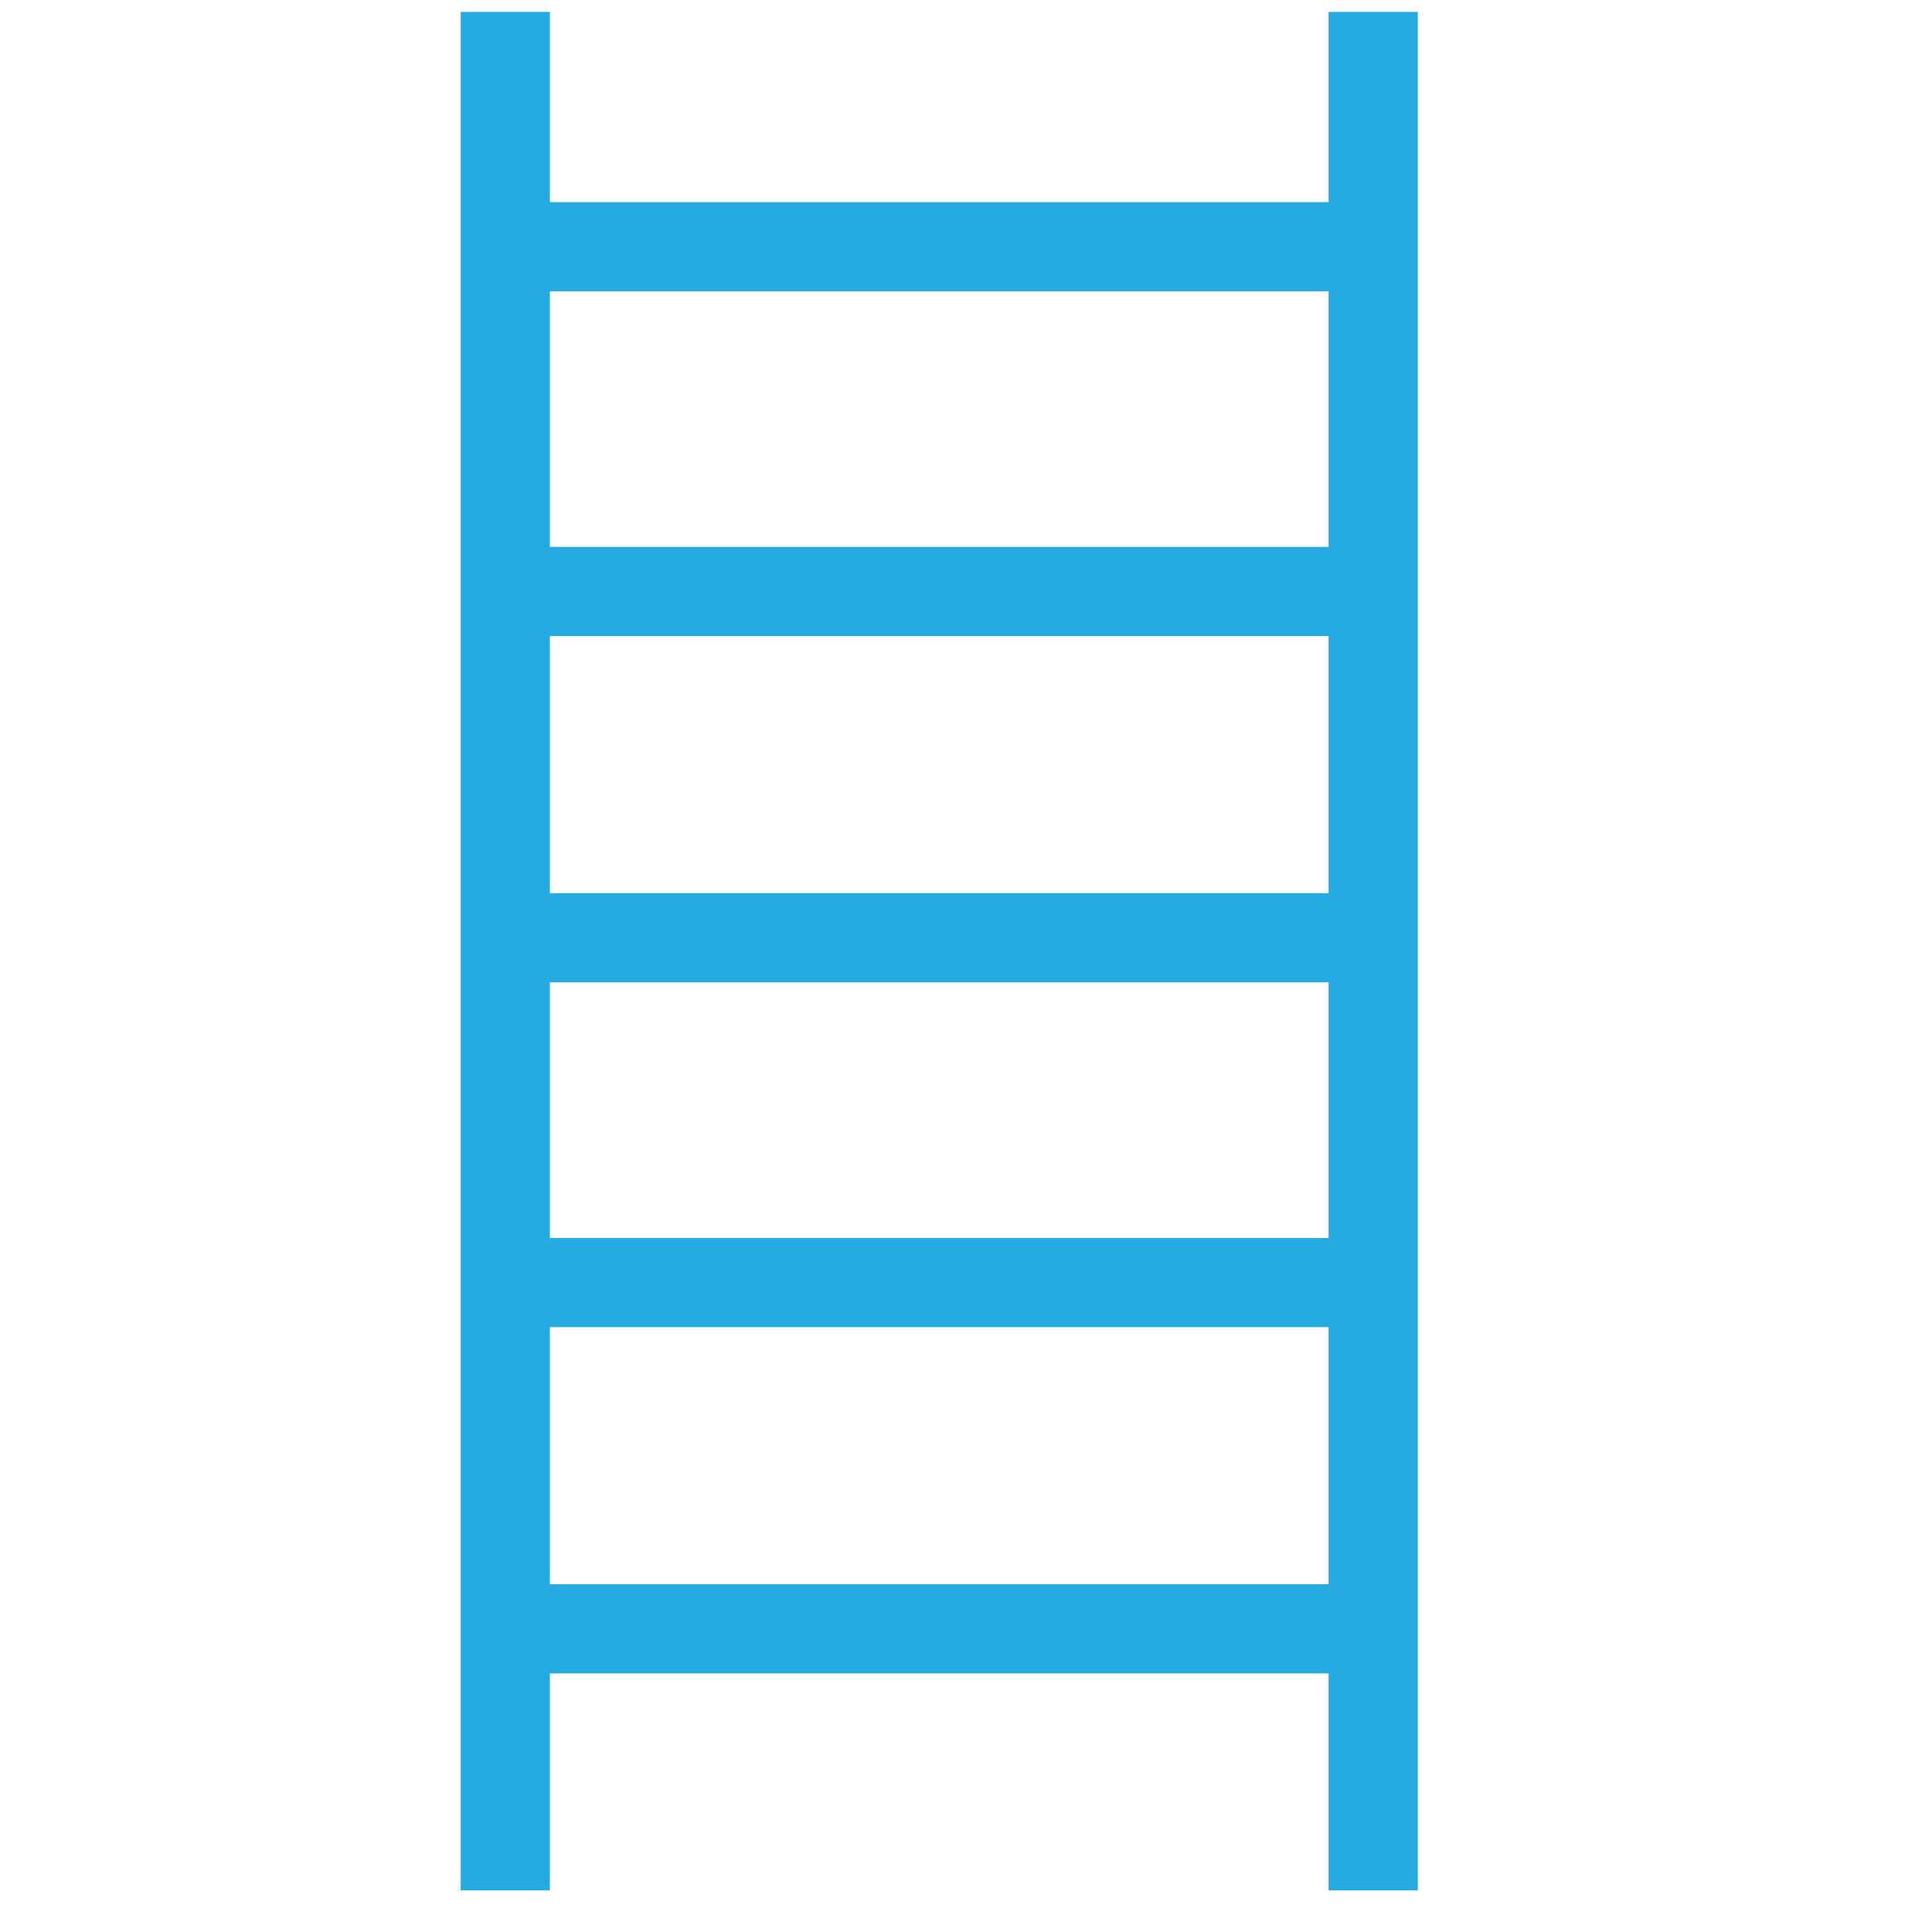
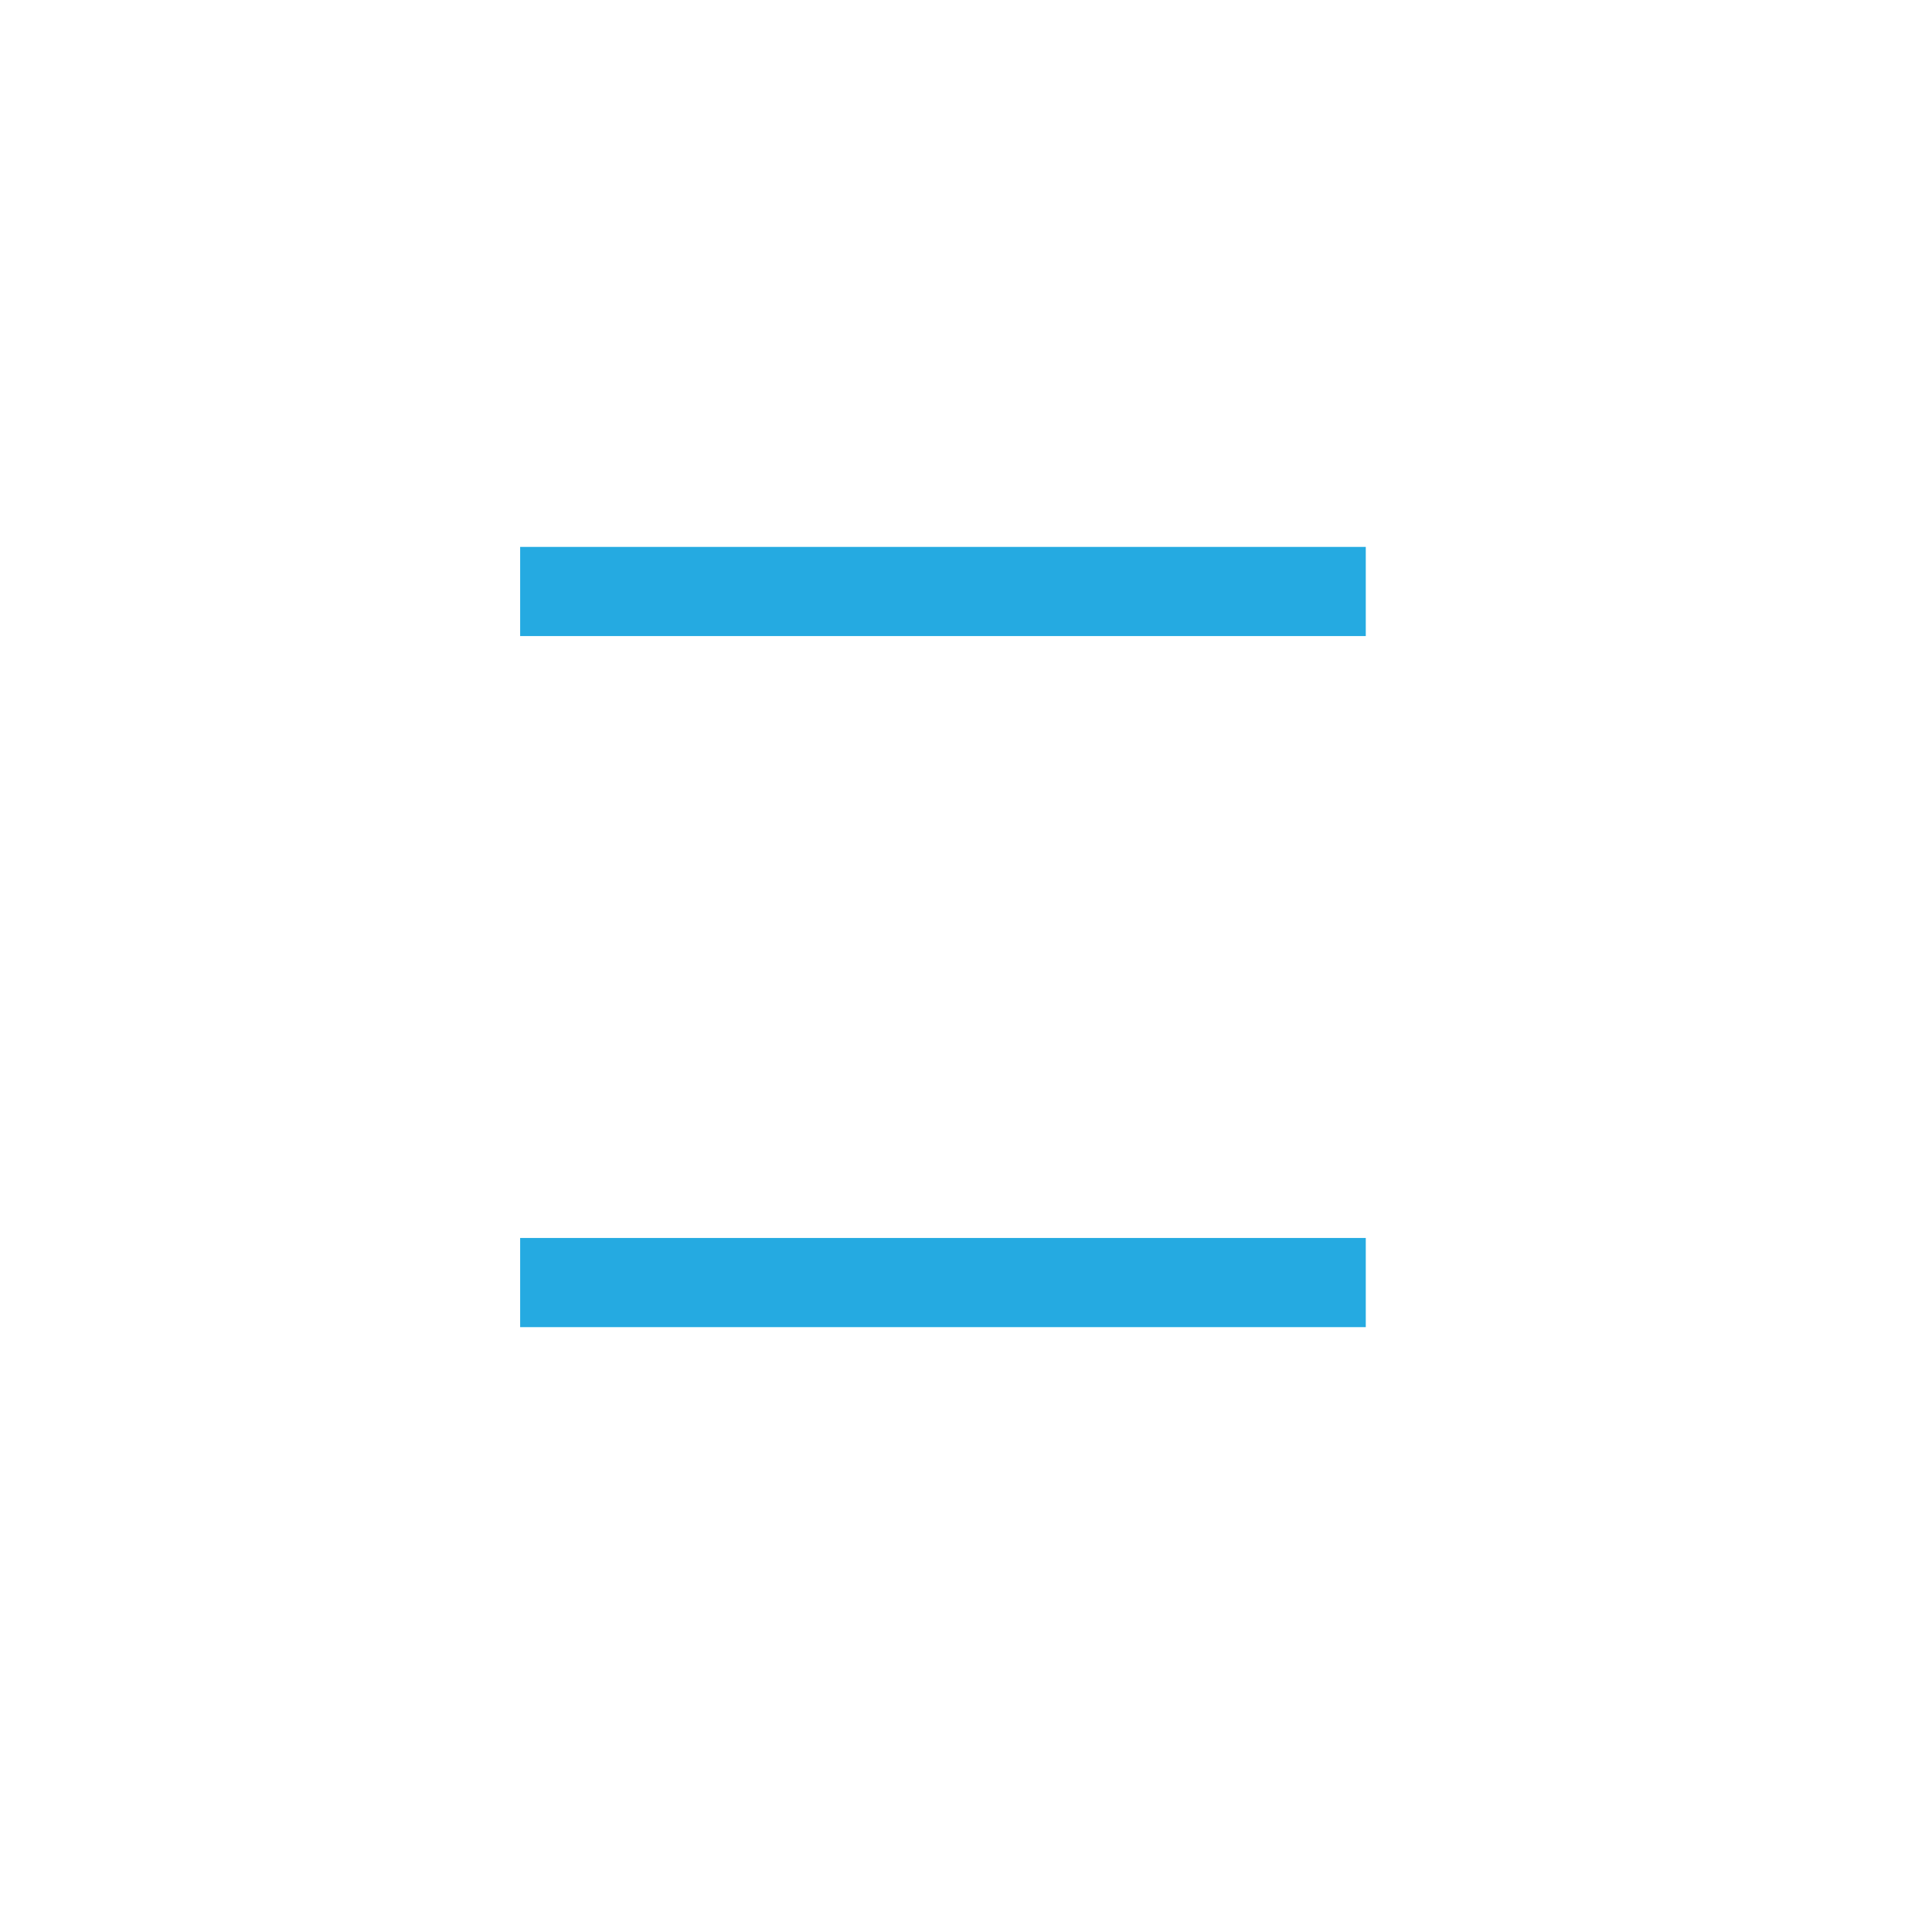
<svg xmlns="http://www.w3.org/2000/svg" version="1.1" id="Layer_1" x="0px" y="0px" viewBox="0 0 130 130" style="enable-background:new 0 0 130 130;" xml:space="preserve">
  <style type="text/css">
	.st0{fill:none;stroke:#25AAE1;stroke-width:6;stroke-miterlimit:10;}
</style>
-   <line class="st0" x1="34" y1="0.8" x2="34" y2="127.2" />
-   <line class="st0" x1="92.4" y1="0.8" x2="92.4" y2="127.2" />
  <line class="st0" x1="35" y1="39.8" x2="91.9" y2="39.8" />
-   <line class="st0" x1="35" y1="16.6" x2="91.9" y2="16.6" />
  <line class="st0" x1="35" y1="86.3" x2="91.9" y2="86.3" />
-   <line class="st0" x1="35" y1="109.6" x2="91.9" y2="109.6" />
-   <line class="st0" x1="35" y1="63.1" x2="91.9" y2="63.1" />
</svg>